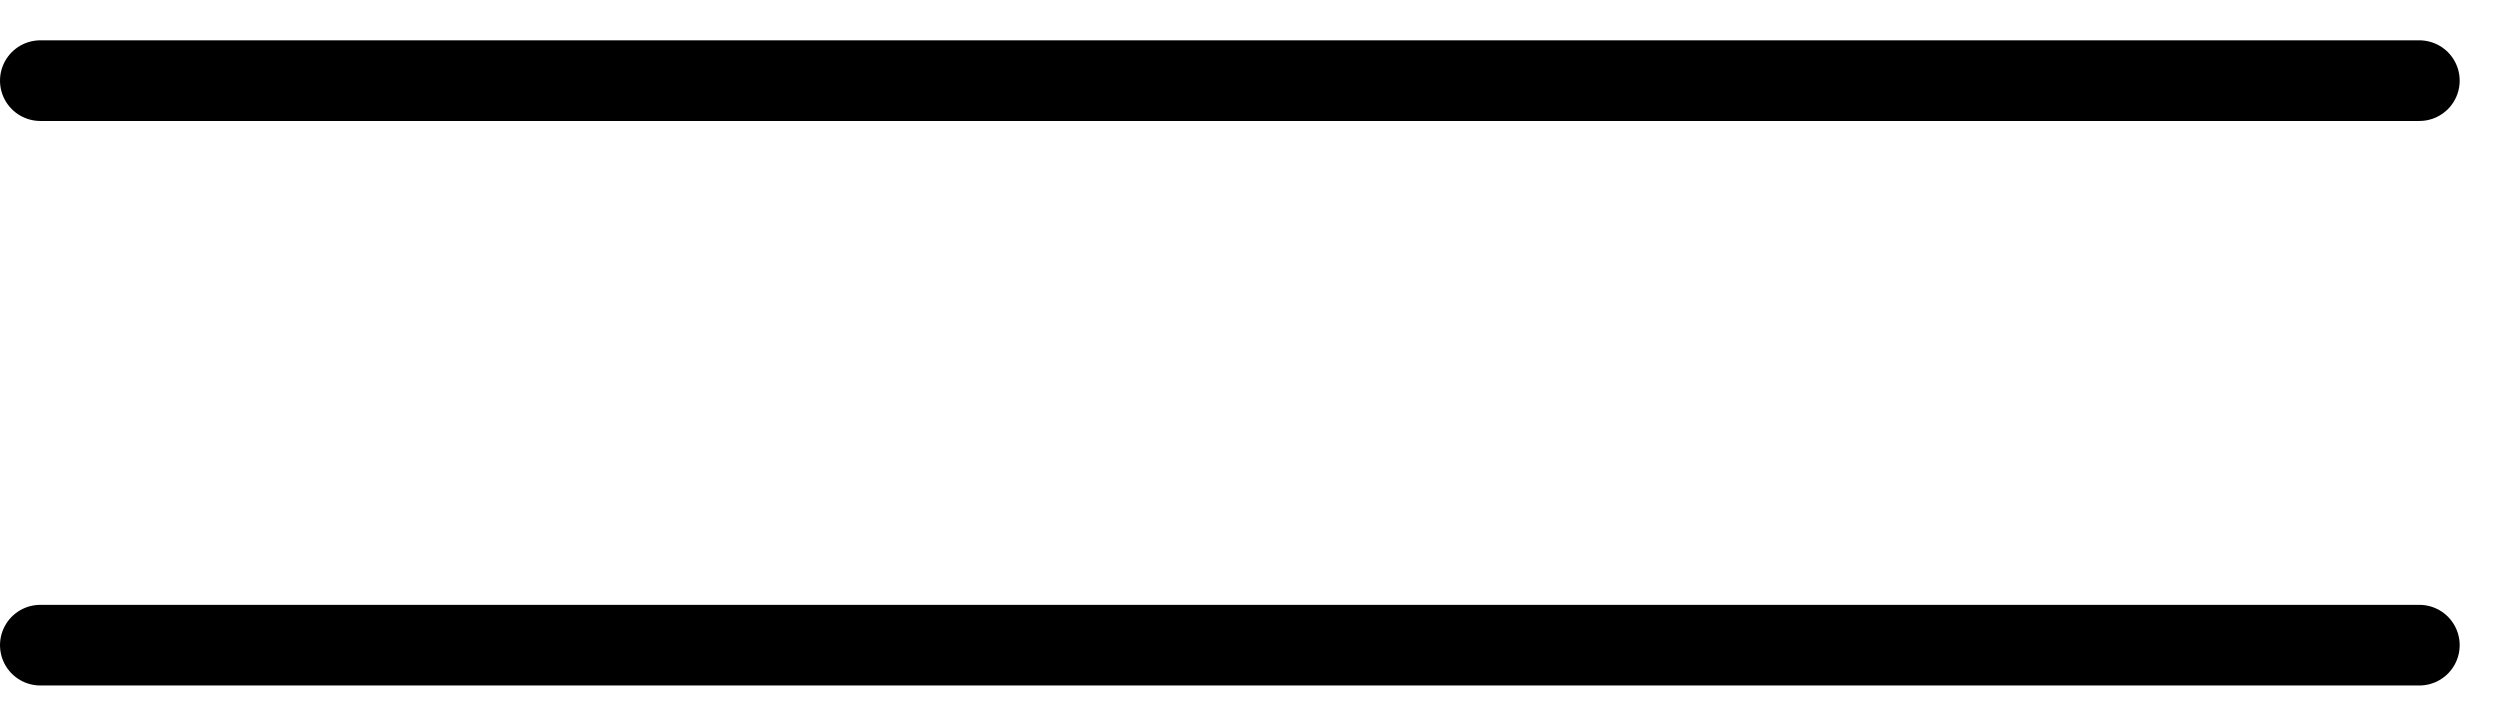
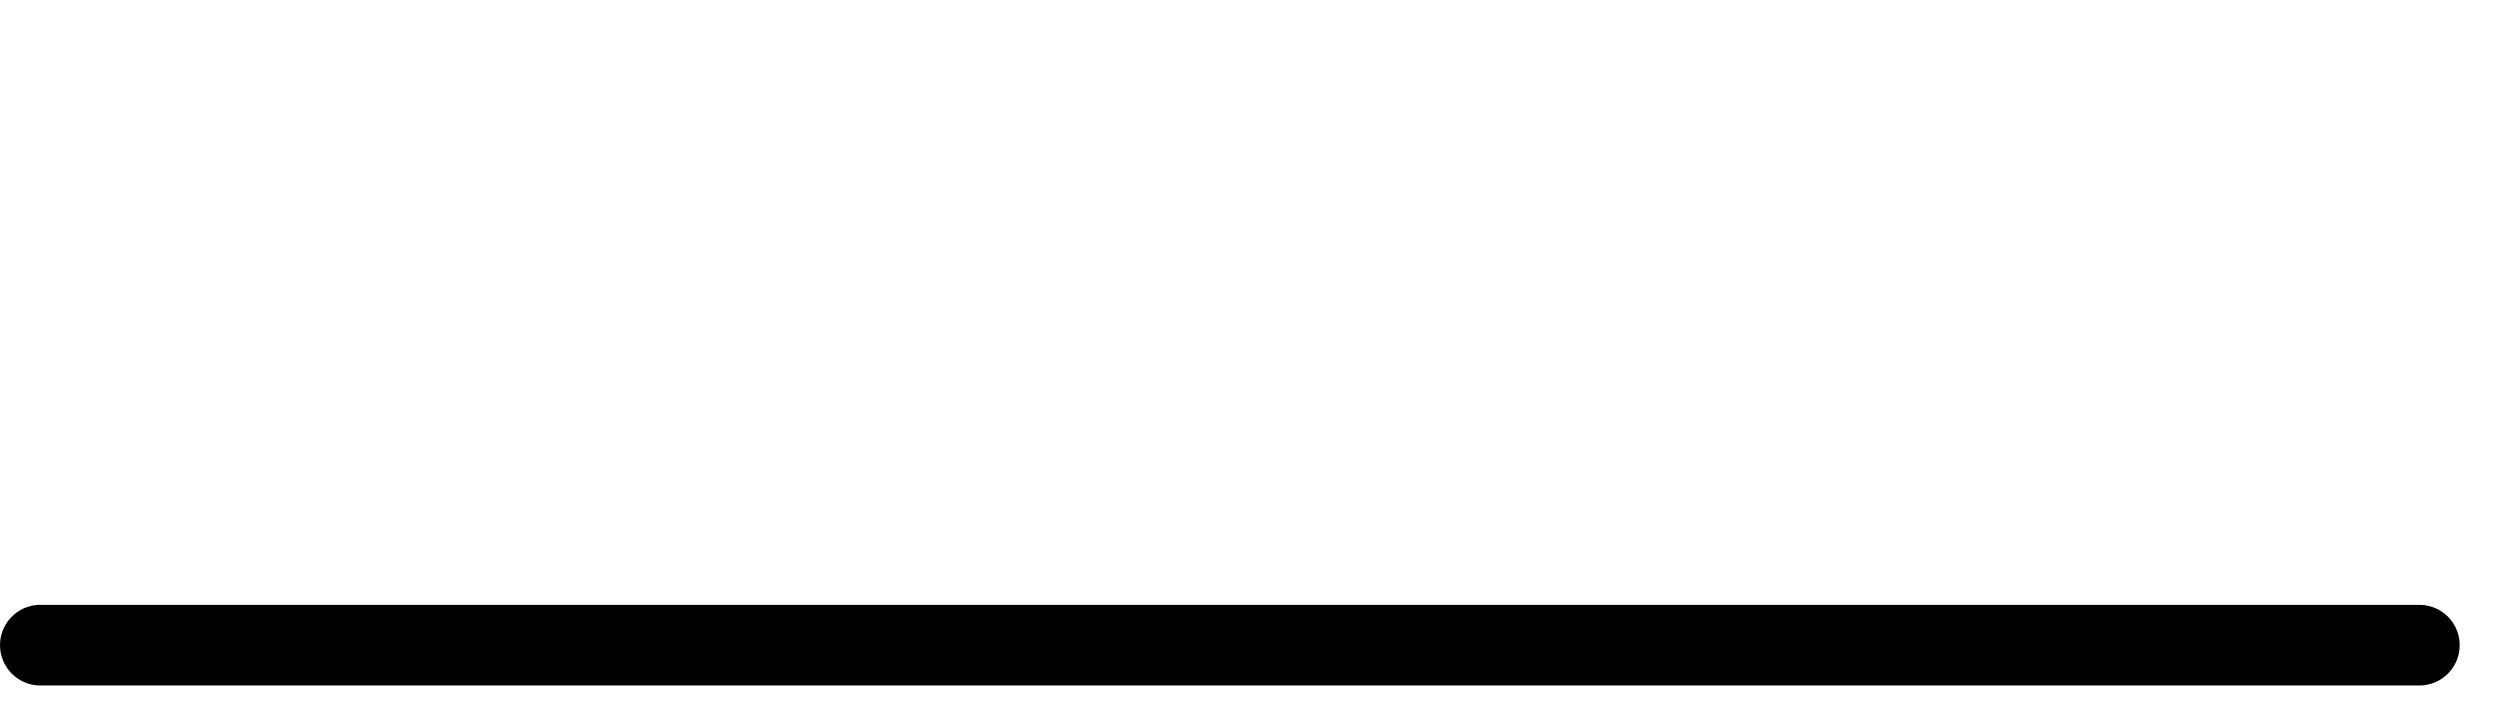
<svg xmlns="http://www.w3.org/2000/svg" width="31" height="9" viewBox="0 0 31 9" fill="none">
-   <path d="M0.5 1H30" stroke="black" stroke-linecap="round" />
  <path d="M0.5 8H30" stroke="black" stroke-linecap="round" />
</svg>